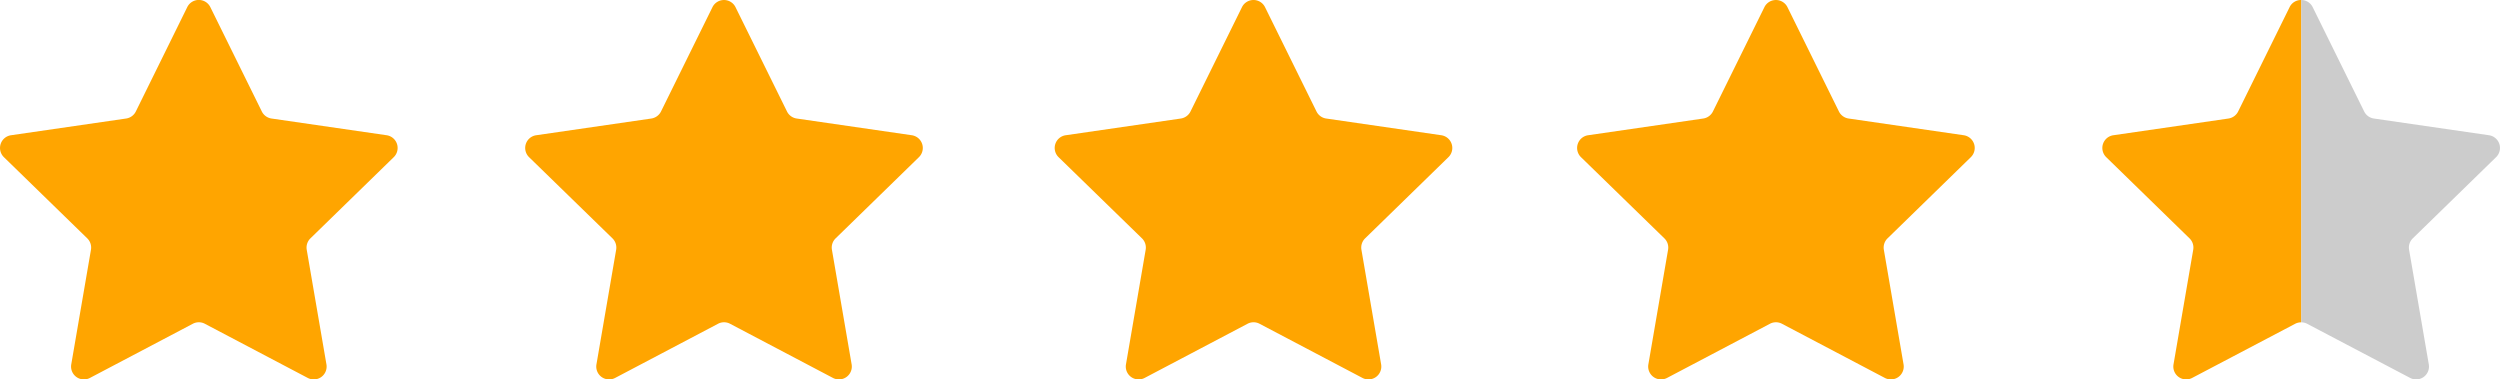
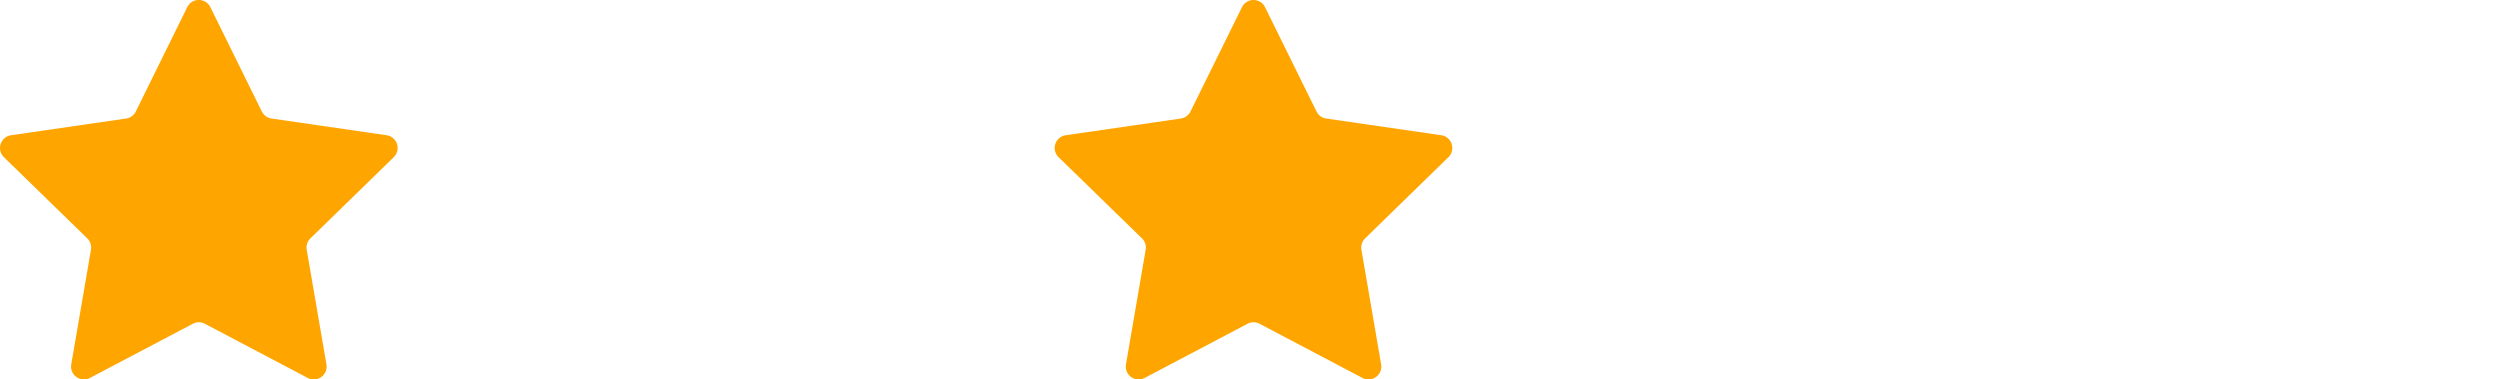
<svg xmlns="http://www.w3.org/2000/svg" viewBox="0 0 1522.1 231.02">
  <defs>
    <style>.cls-1{fill:orange;}.cls-2{fill:#ccc;}</style>
  </defs>
  <g id="Layer_2" data-name="Layer 2">
    <g id="Layer_1-2" data-name="Layer 1">
      <path class="cls-1" d="M128.07,4.36l31.34,63.52a7.86,7.86,0,0,0,5.89,4.28l70.1,10.18a7.83,7.83,0,0,1,4.33,13.35L189,145.12a7.86,7.86,0,0,0-2.25,6.93l12,69.81a7.83,7.83,0,0,1-11.36,8.25l-62.69-33a7.81,7.81,0,0,0-7.28,0l-62.69,33a7.83,7.83,0,0,1-11.35-8.25l12-69.81a7.83,7.83,0,0,0-2.25-6.93L2.37,95.69A7.83,7.83,0,0,1,6.71,82.34L76.8,72.16a7.84,7.84,0,0,0,5.89-4.28L114,4.36A7.83,7.83,0,0,1,128.07,4.36Z" />
-       <path class="cls-1" d="M447.81,4.36l31.35,63.52a7.84,7.84,0,0,0,5.89,4.28l70.09,10.18a7.83,7.83,0,0,1,4.34,13.35l-50.72,49.43a7.83,7.83,0,0,0-2.25,6.93l12,69.81a7.83,7.83,0,0,1-11.35,8.25l-62.69-33a7.81,7.81,0,0,0-7.28,0l-62.69,33a7.83,7.83,0,0,1-11.36-8.25l12-69.81a7.86,7.86,0,0,0-2.25-6.93L322.12,95.69a7.83,7.83,0,0,1,4.33-13.35l70.1-10.18a7.86,7.86,0,0,0,5.89-4.28L433.78,4.36A7.83,7.83,0,0,1,447.81,4.36Z" />
      <path class="cls-1" d="M770.2,4.36l31.34,63.52a7.84,7.84,0,0,0,5.89,4.28l70.09,10.18a7.83,7.83,0,0,1,4.34,13.35l-50.72,49.43a7.86,7.86,0,0,0-2.25,6.93l12,69.81a7.83,7.83,0,0,1-11.35,8.25l-62.69-33a7.81,7.81,0,0,0-7.28,0l-62.69,33a7.83,7.83,0,0,1-11.35-8.25l12-69.81a7.86,7.86,0,0,0-2.25-6.93L644.5,95.69a7.83,7.83,0,0,1,4.34-13.35l70.09-10.18a7.84,7.84,0,0,0,5.89-4.28L756.16,4.36A7.83,7.83,0,0,1,770.2,4.36Z" />
-       <path class="cls-1" d="M1088.27,4.36l31.34,63.52a7.86,7.86,0,0,0,5.9,4.28l70.09,10.18a7.83,7.83,0,0,1,4.33,13.35l-50.72,49.43a7.86,7.86,0,0,0-2.25,6.93l12,69.81a7.83,7.83,0,0,1-11.36,8.25l-62.69-33a7.81,7.81,0,0,0-7.28,0l-62.69,33a7.83,7.83,0,0,1-11.35-8.25l12-69.81a7.8,7.8,0,0,0-2.25-6.93L962.57,95.69a7.83,7.83,0,0,1,4.34-13.35L1037,72.16a7.84,7.84,0,0,0,5.89-4.28l31.35-63.52A7.83,7.83,0,0,1,1088.27,4.36Z" />
-       <path class="cls-2" d="M1469,145.12a7.8,7.8,0,0,0-2.25,6.93l12,69.81a7.82,7.82,0,0,1-11.35,8.24l-62.69-32.95a7.85,7.85,0,0,0-3.65-.9V0a7.74,7.74,0,0,1,7,4.36l31.35,63.52a7.86,7.86,0,0,0,5.89,4.28l70.09,10.18a7.82,7.82,0,0,1,4.33,13.35Z" />
-       <path class="cls-1" d="M1401,0V196.25a7.78,7.78,0,0,0-3.64.9l-62.69,32.95a7.82,7.82,0,0,1-11.35-8.24l12-69.81a7.8,7.8,0,0,0-2.25-6.93l-50.72-49.43a7.83,7.83,0,0,1,4.34-13.35l70.09-10.18a7.86,7.86,0,0,0,5.89-4.28L1394,4.36A7.71,7.71,0,0,1,1401,0Z" />
    </g>
  </g>
</svg>